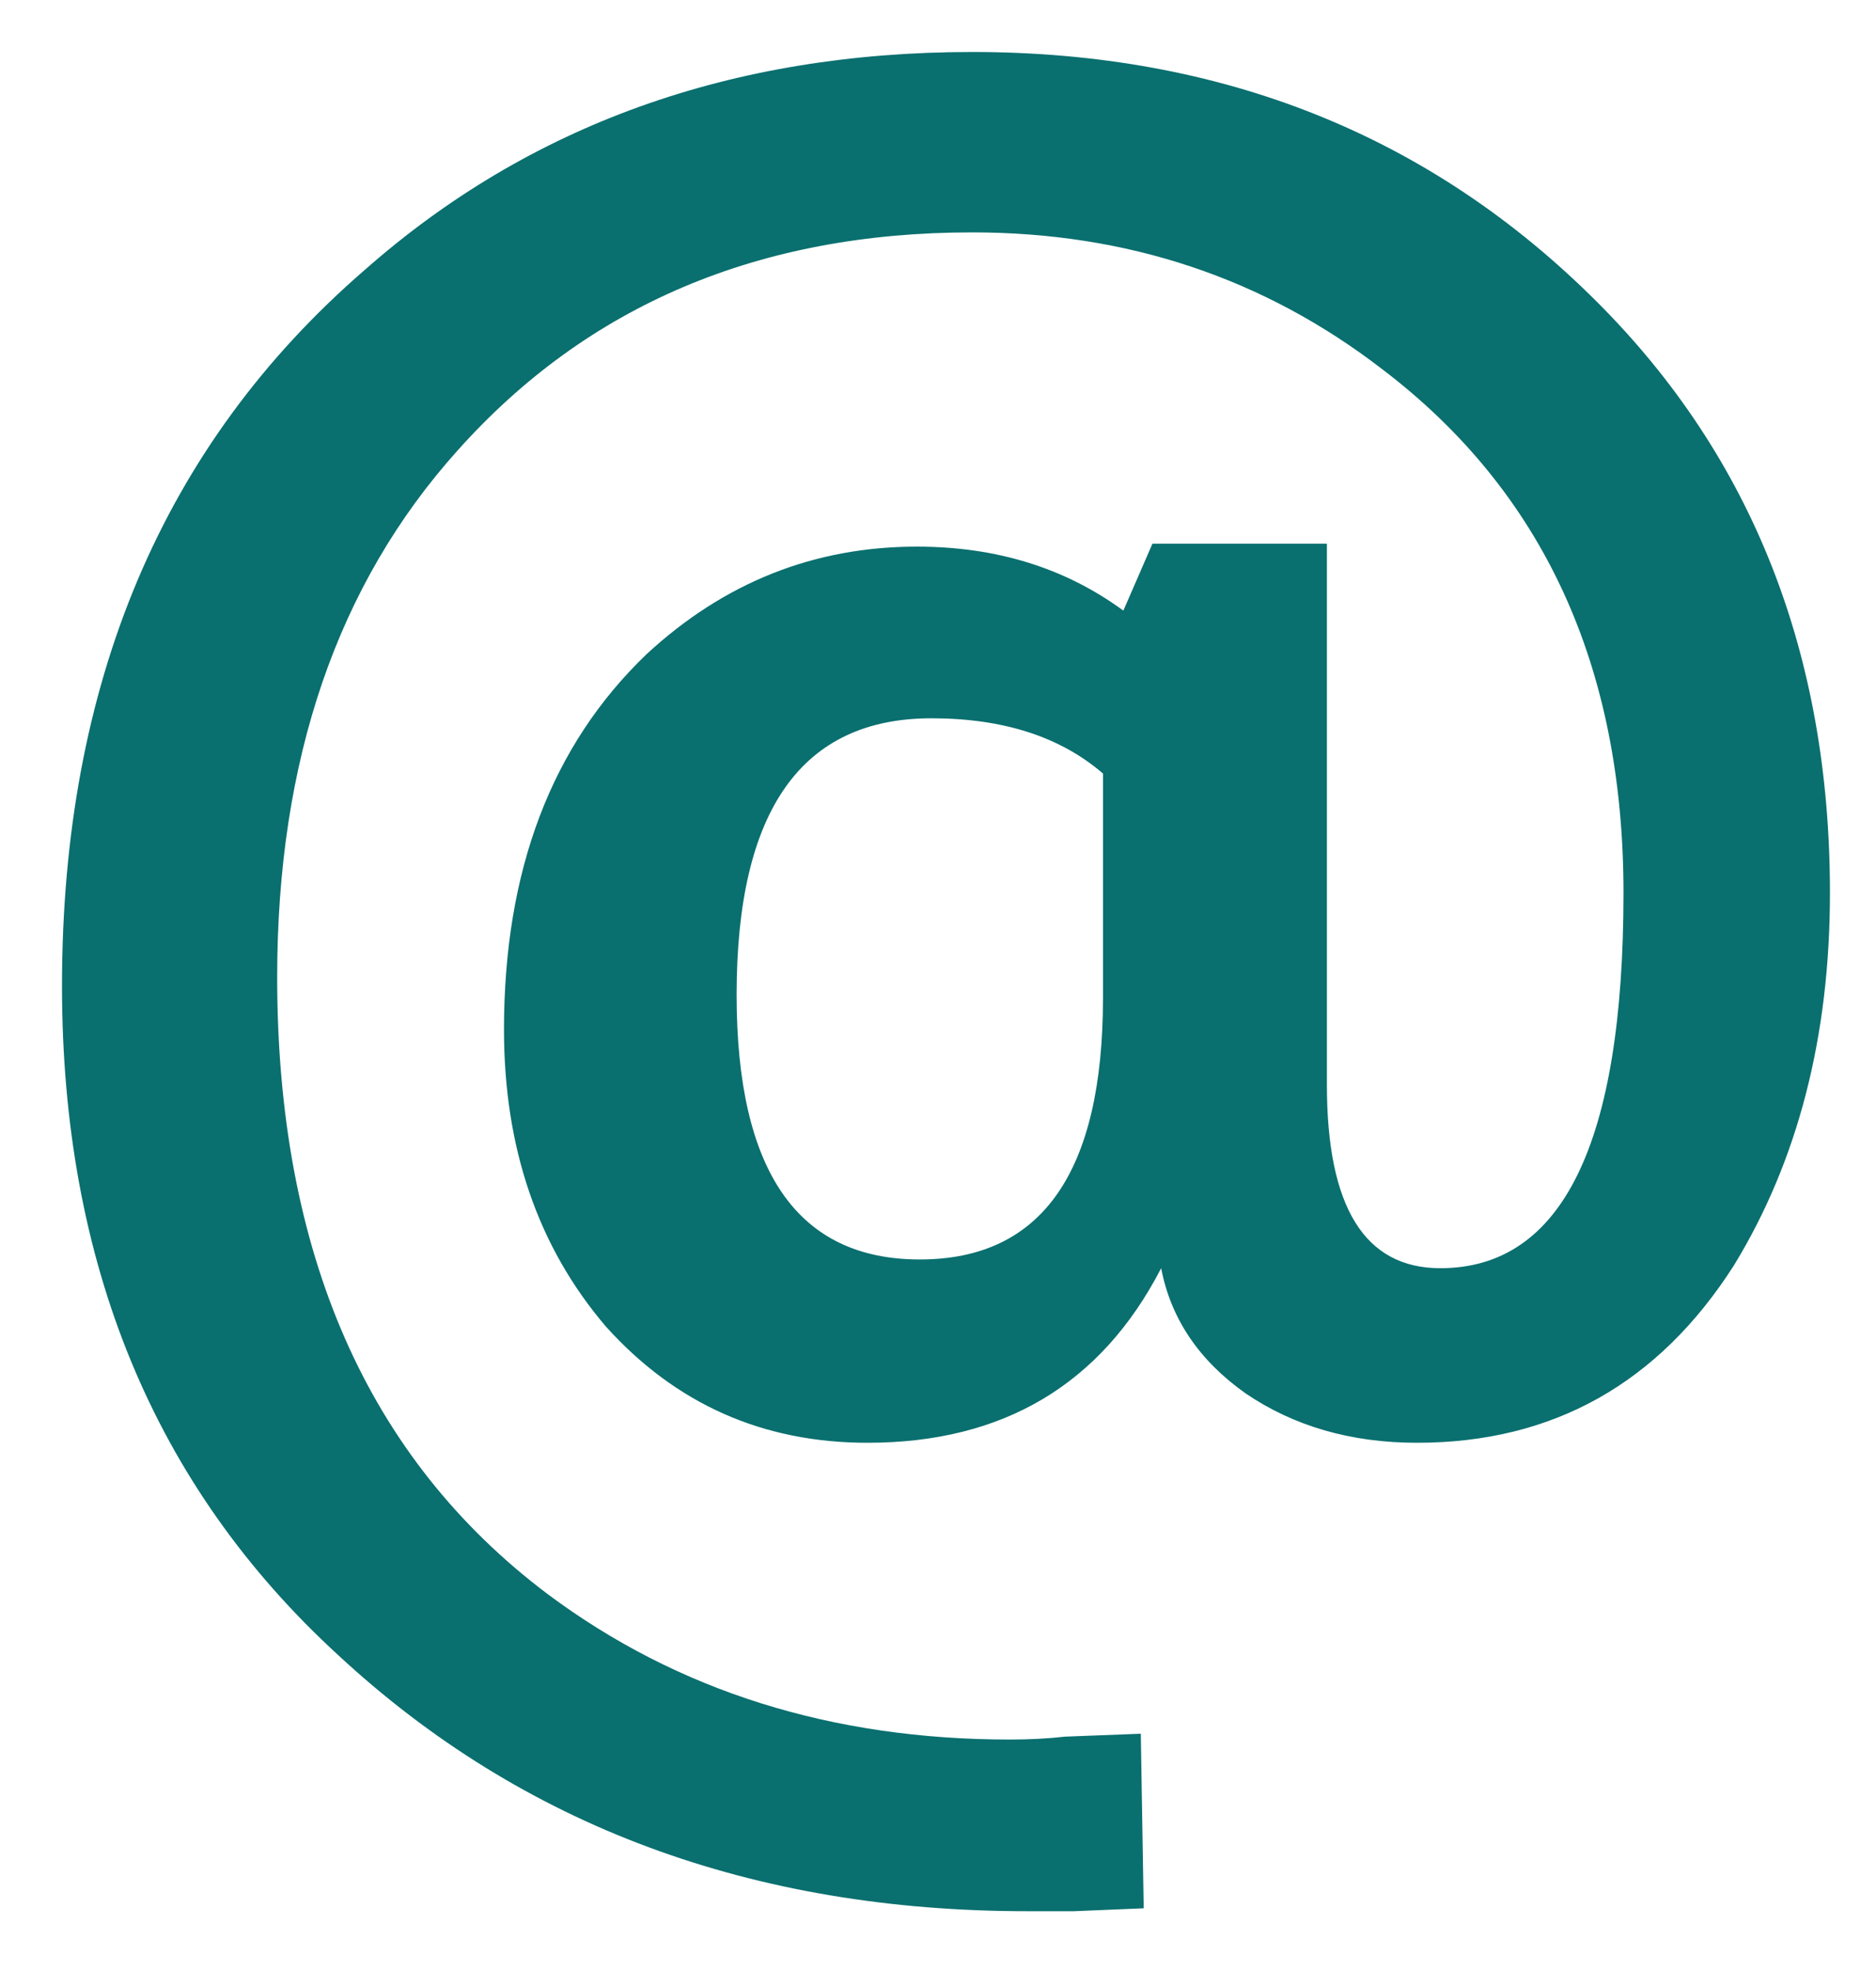
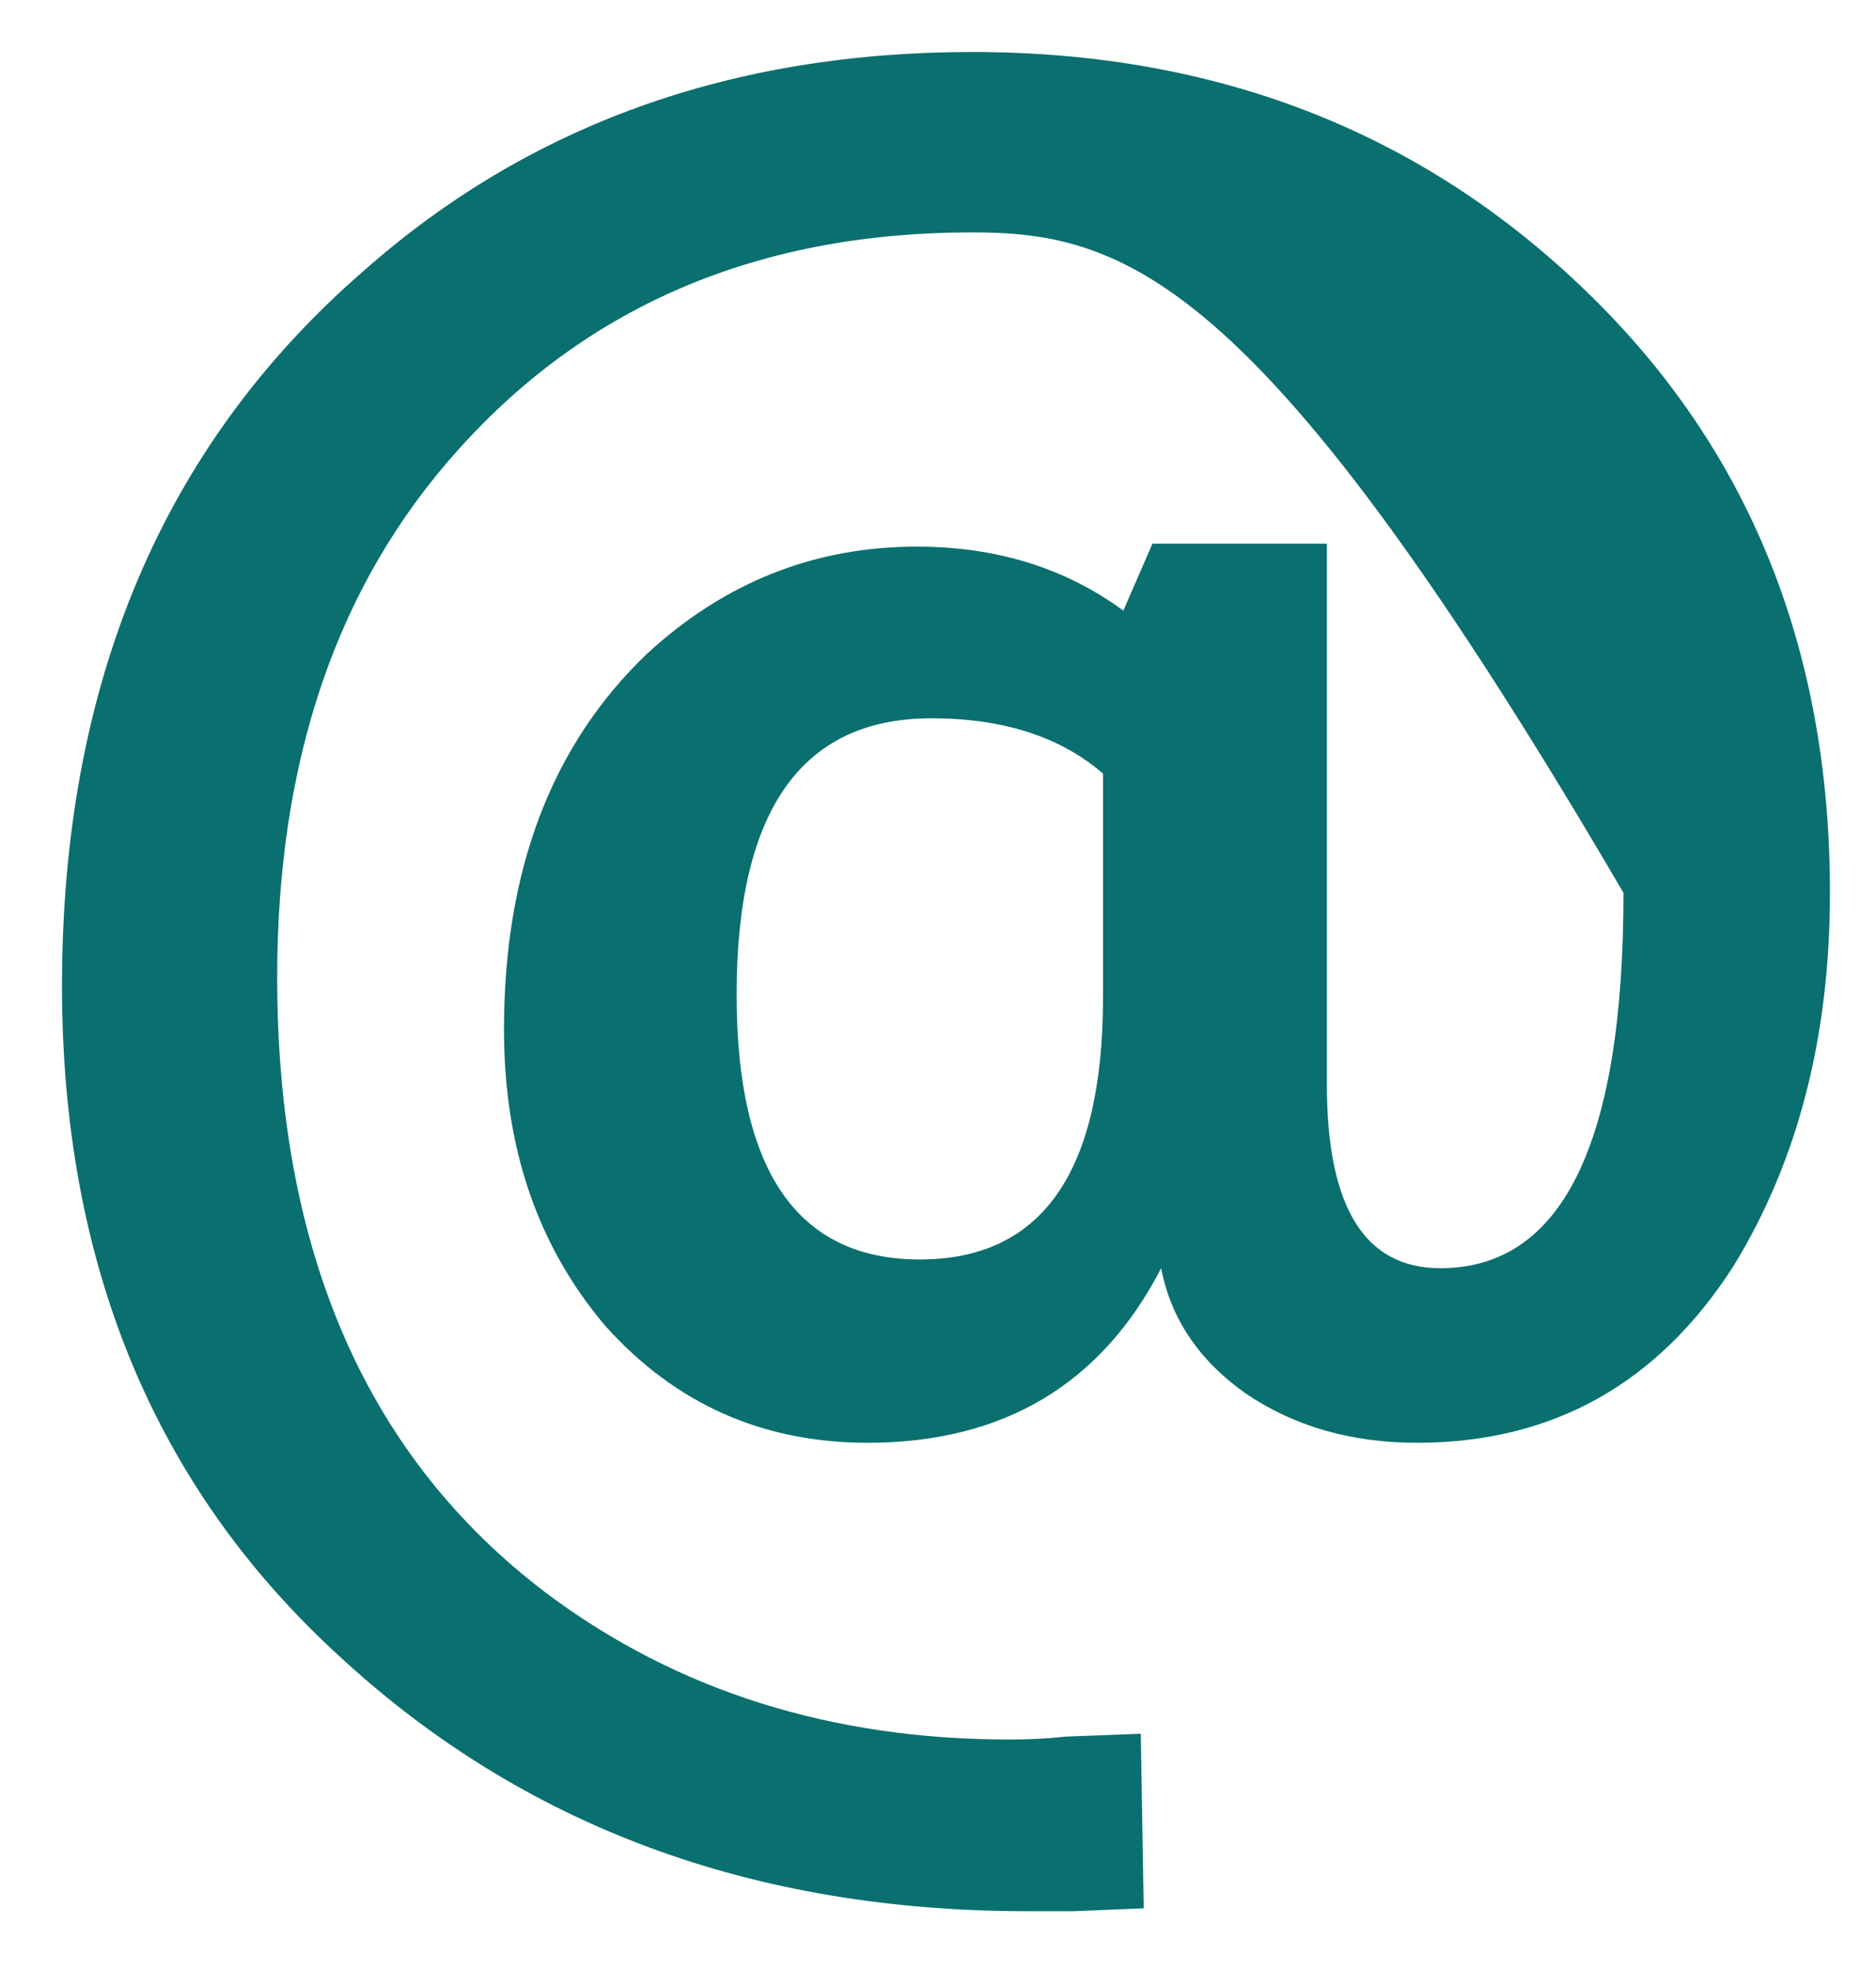
<svg xmlns="http://www.w3.org/2000/svg" width="20" height="21" viewBox="0 0 20 21" fill="none">
-   <path d="M12.162 18.472L12.193 20.332L11.449 20.363C11.263 20.363 11.098 20.363 10.953 20.363C8.018 20.363 5.569 19.454 3.606 17.635C1.643 15.837 0.661 13.46 0.661 10.505C0.661 7.281 1.736 4.739 3.885 2.879C5.642 1.329 7.801 0.554 10.364 0.554C13.03 0.554 15.252 1.443 17.029 3.22C18.682 4.873 19.509 6.971 19.509 9.513C19.509 11.042 19.168 12.365 18.486 13.481C17.68 14.742 16.553 15.372 15.107 15.372C14.404 15.372 13.794 15.196 13.278 14.845C12.782 14.494 12.482 14.049 12.379 13.512C11.738 14.752 10.694 15.372 9.248 15.372C8.132 15.372 7.202 14.959 6.458 14.132C5.735 13.285 5.373 12.231 5.373 10.97C5.373 9.275 5.879 7.942 6.892 6.971C7.719 6.206 8.68 5.824 9.775 5.824C10.622 5.824 11.356 6.051 11.976 6.506L12.286 5.793H14.146V11.559C14.146 12.861 14.549 13.512 15.355 13.512C16.657 13.512 17.308 12.179 17.308 9.513C17.308 7.095 16.45 5.235 14.735 3.933C13.474 2.962 12.017 2.476 10.364 2.476C8.091 2.476 6.262 3.251 4.877 4.801C3.596 6.227 2.955 8.097 2.955 10.412C2.955 13.347 3.916 15.537 5.838 16.984C7.223 18.017 8.866 18.534 10.767 18.534C10.973 18.534 11.17 18.524 11.356 18.503L12.162 18.472ZM11.759 8.242C11.304 7.849 10.694 7.653 9.93 7.653C8.545 7.653 7.853 8.635 7.853 10.598C7.853 12.479 8.504 13.419 9.806 13.419C11.108 13.419 11.759 12.489 11.759 10.629V8.242Z" fill="#0A6F6F" />
+   <path d="M12.162 18.472L12.193 20.332L11.449 20.363C11.263 20.363 11.098 20.363 10.953 20.363C8.018 20.363 5.569 19.454 3.606 17.635C1.643 15.837 0.661 13.46 0.661 10.505C0.661 7.281 1.736 4.739 3.885 2.879C5.642 1.329 7.801 0.554 10.364 0.554C13.03 0.554 15.252 1.443 17.029 3.22C18.682 4.873 19.509 6.971 19.509 9.513C19.509 11.042 19.168 12.365 18.486 13.481C17.68 14.742 16.553 15.372 15.107 15.372C14.404 15.372 13.794 15.196 13.278 14.845C12.782 14.494 12.482 14.049 12.379 13.512C11.738 14.752 10.694 15.372 9.248 15.372C8.132 15.372 7.202 14.959 6.458 14.132C5.735 13.285 5.373 12.231 5.373 10.97C5.373 9.275 5.879 7.942 6.892 6.971C7.719 6.206 8.68 5.824 9.775 5.824C10.622 5.824 11.356 6.051 11.976 6.506L12.286 5.793H14.146V11.559C14.146 12.861 14.549 13.512 15.355 13.512C16.657 13.512 17.308 12.179 17.308 9.513C13.474 2.962 12.017 2.476 10.364 2.476C8.091 2.476 6.262 3.251 4.877 4.801C3.596 6.227 2.955 8.097 2.955 10.412C2.955 13.347 3.916 15.537 5.838 16.984C7.223 18.017 8.866 18.534 10.767 18.534C10.973 18.534 11.17 18.524 11.356 18.503L12.162 18.472ZM11.759 8.242C11.304 7.849 10.694 7.653 9.93 7.653C8.545 7.653 7.853 8.635 7.853 10.598C7.853 12.479 8.504 13.419 9.806 13.419C11.108 13.419 11.759 12.489 11.759 10.629V8.242Z" fill="#0A6F6F" />
</svg>